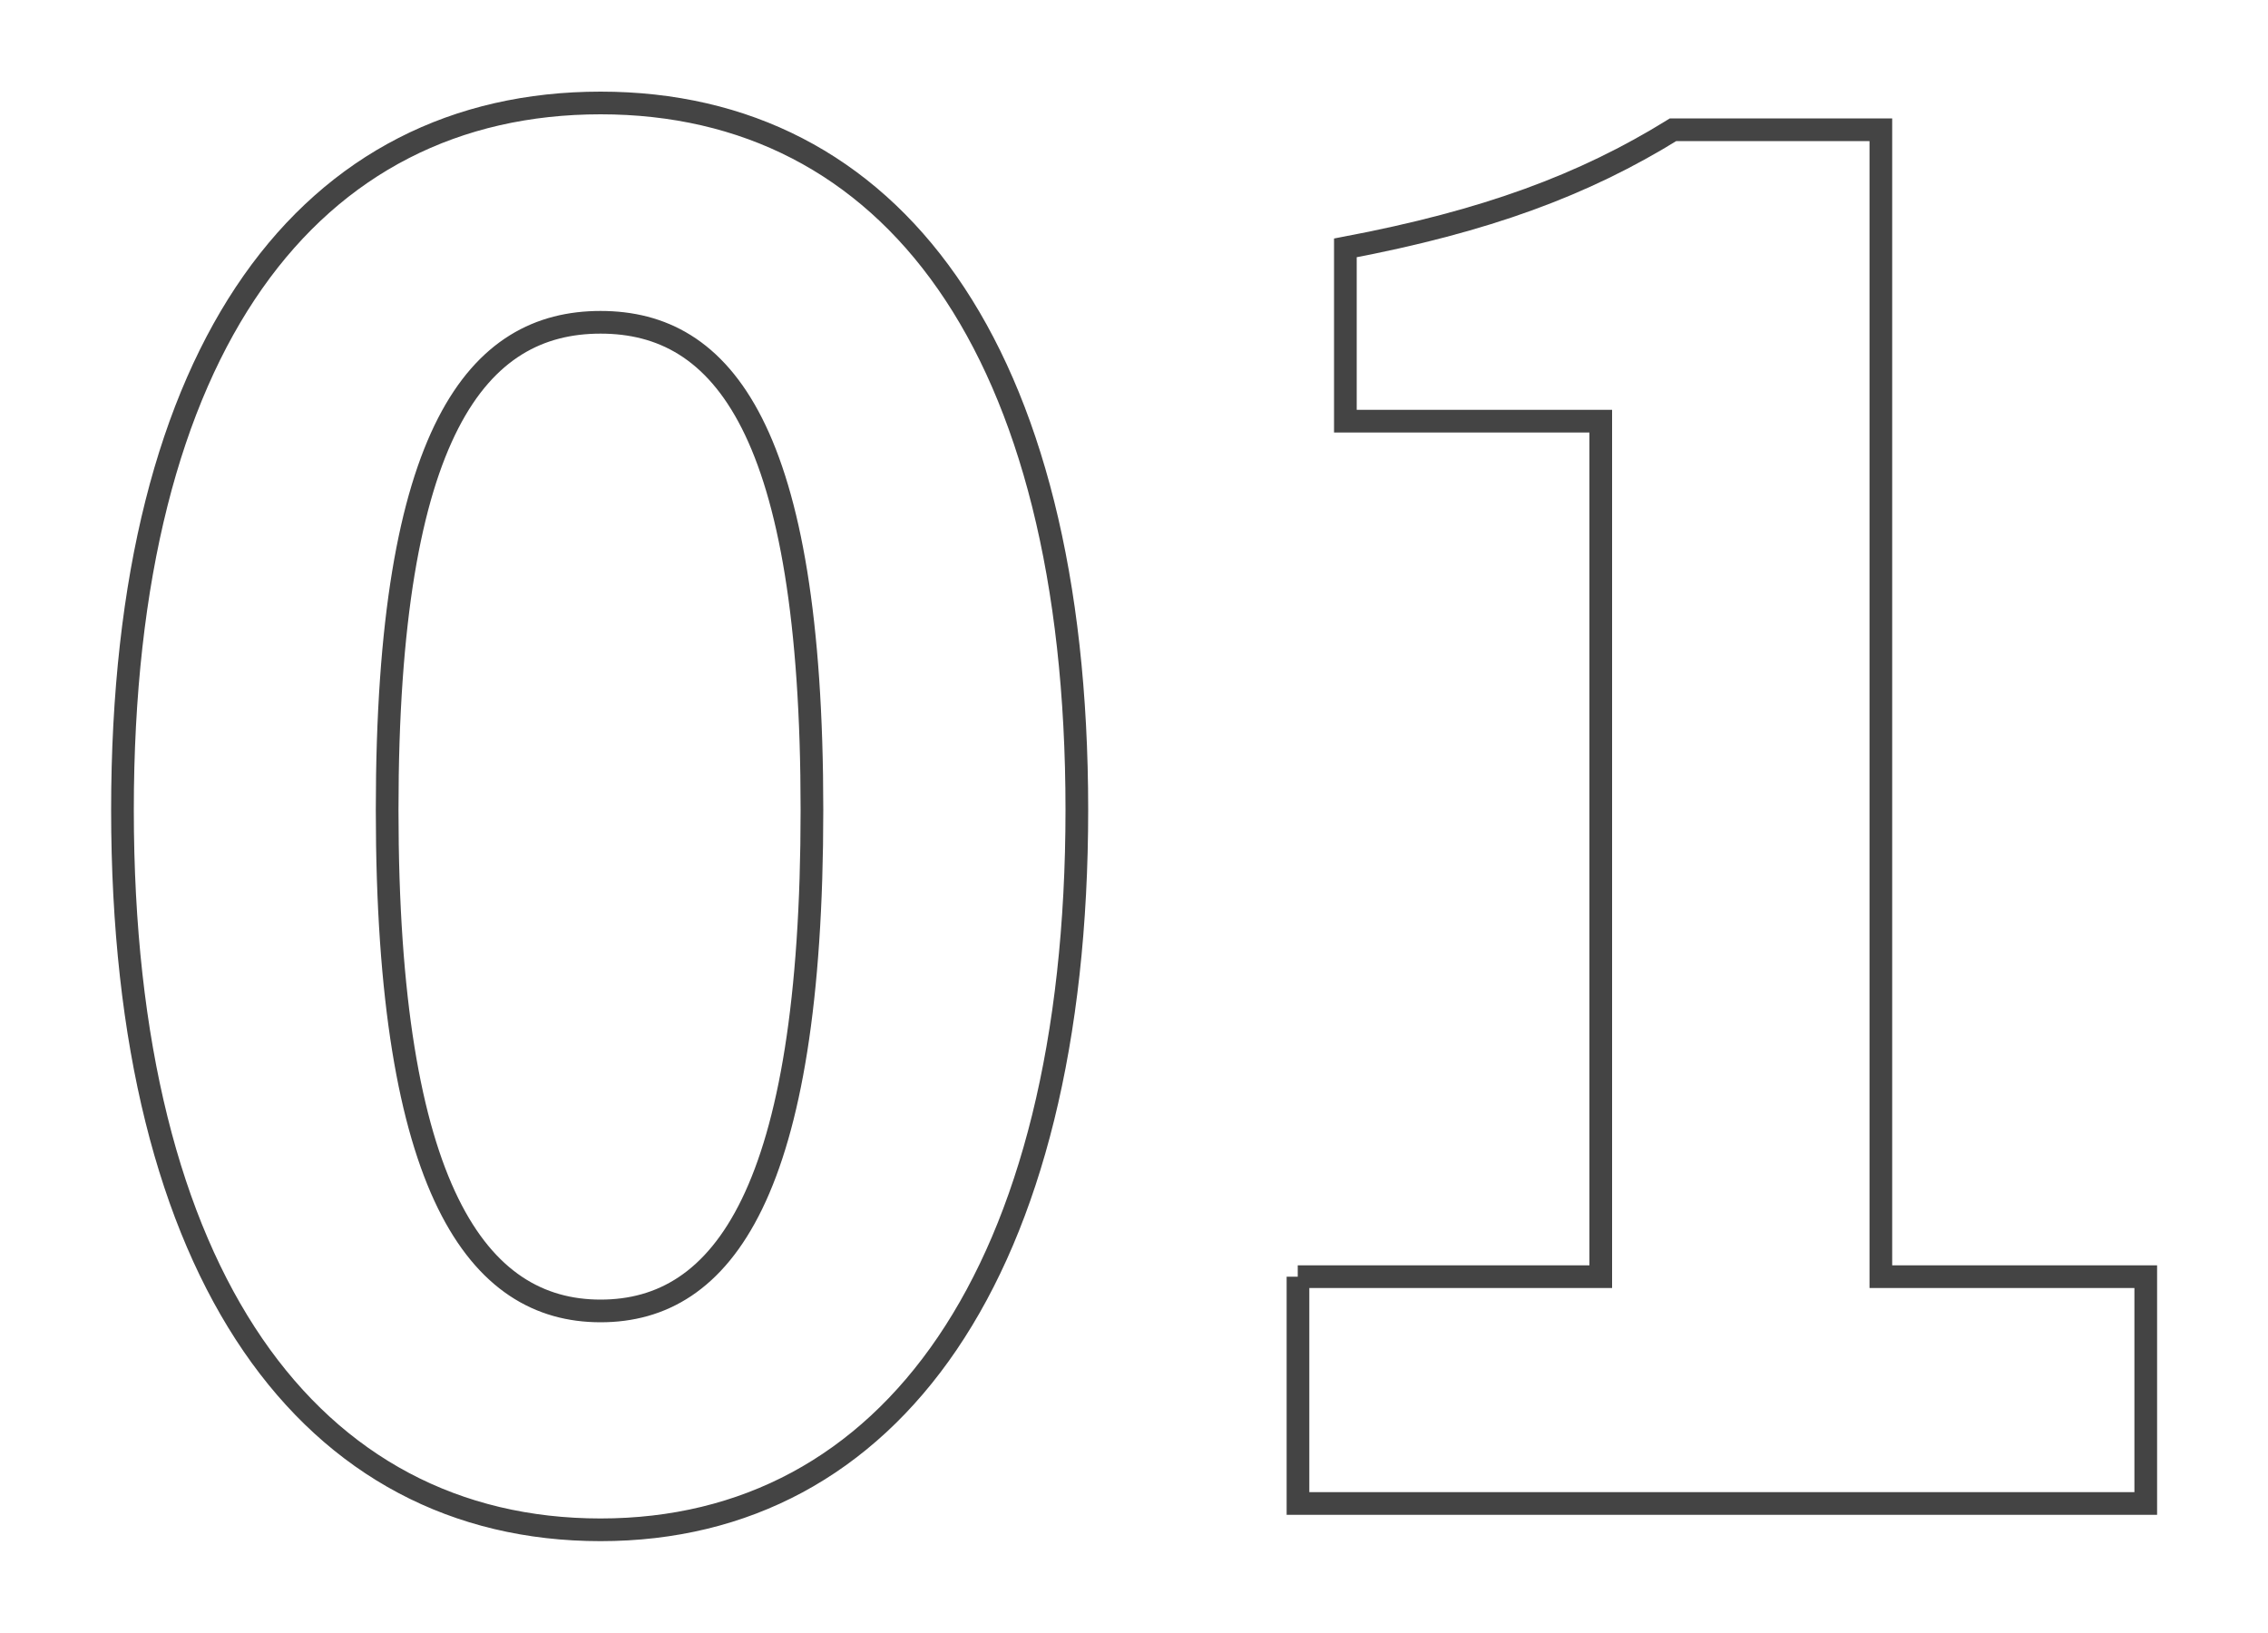
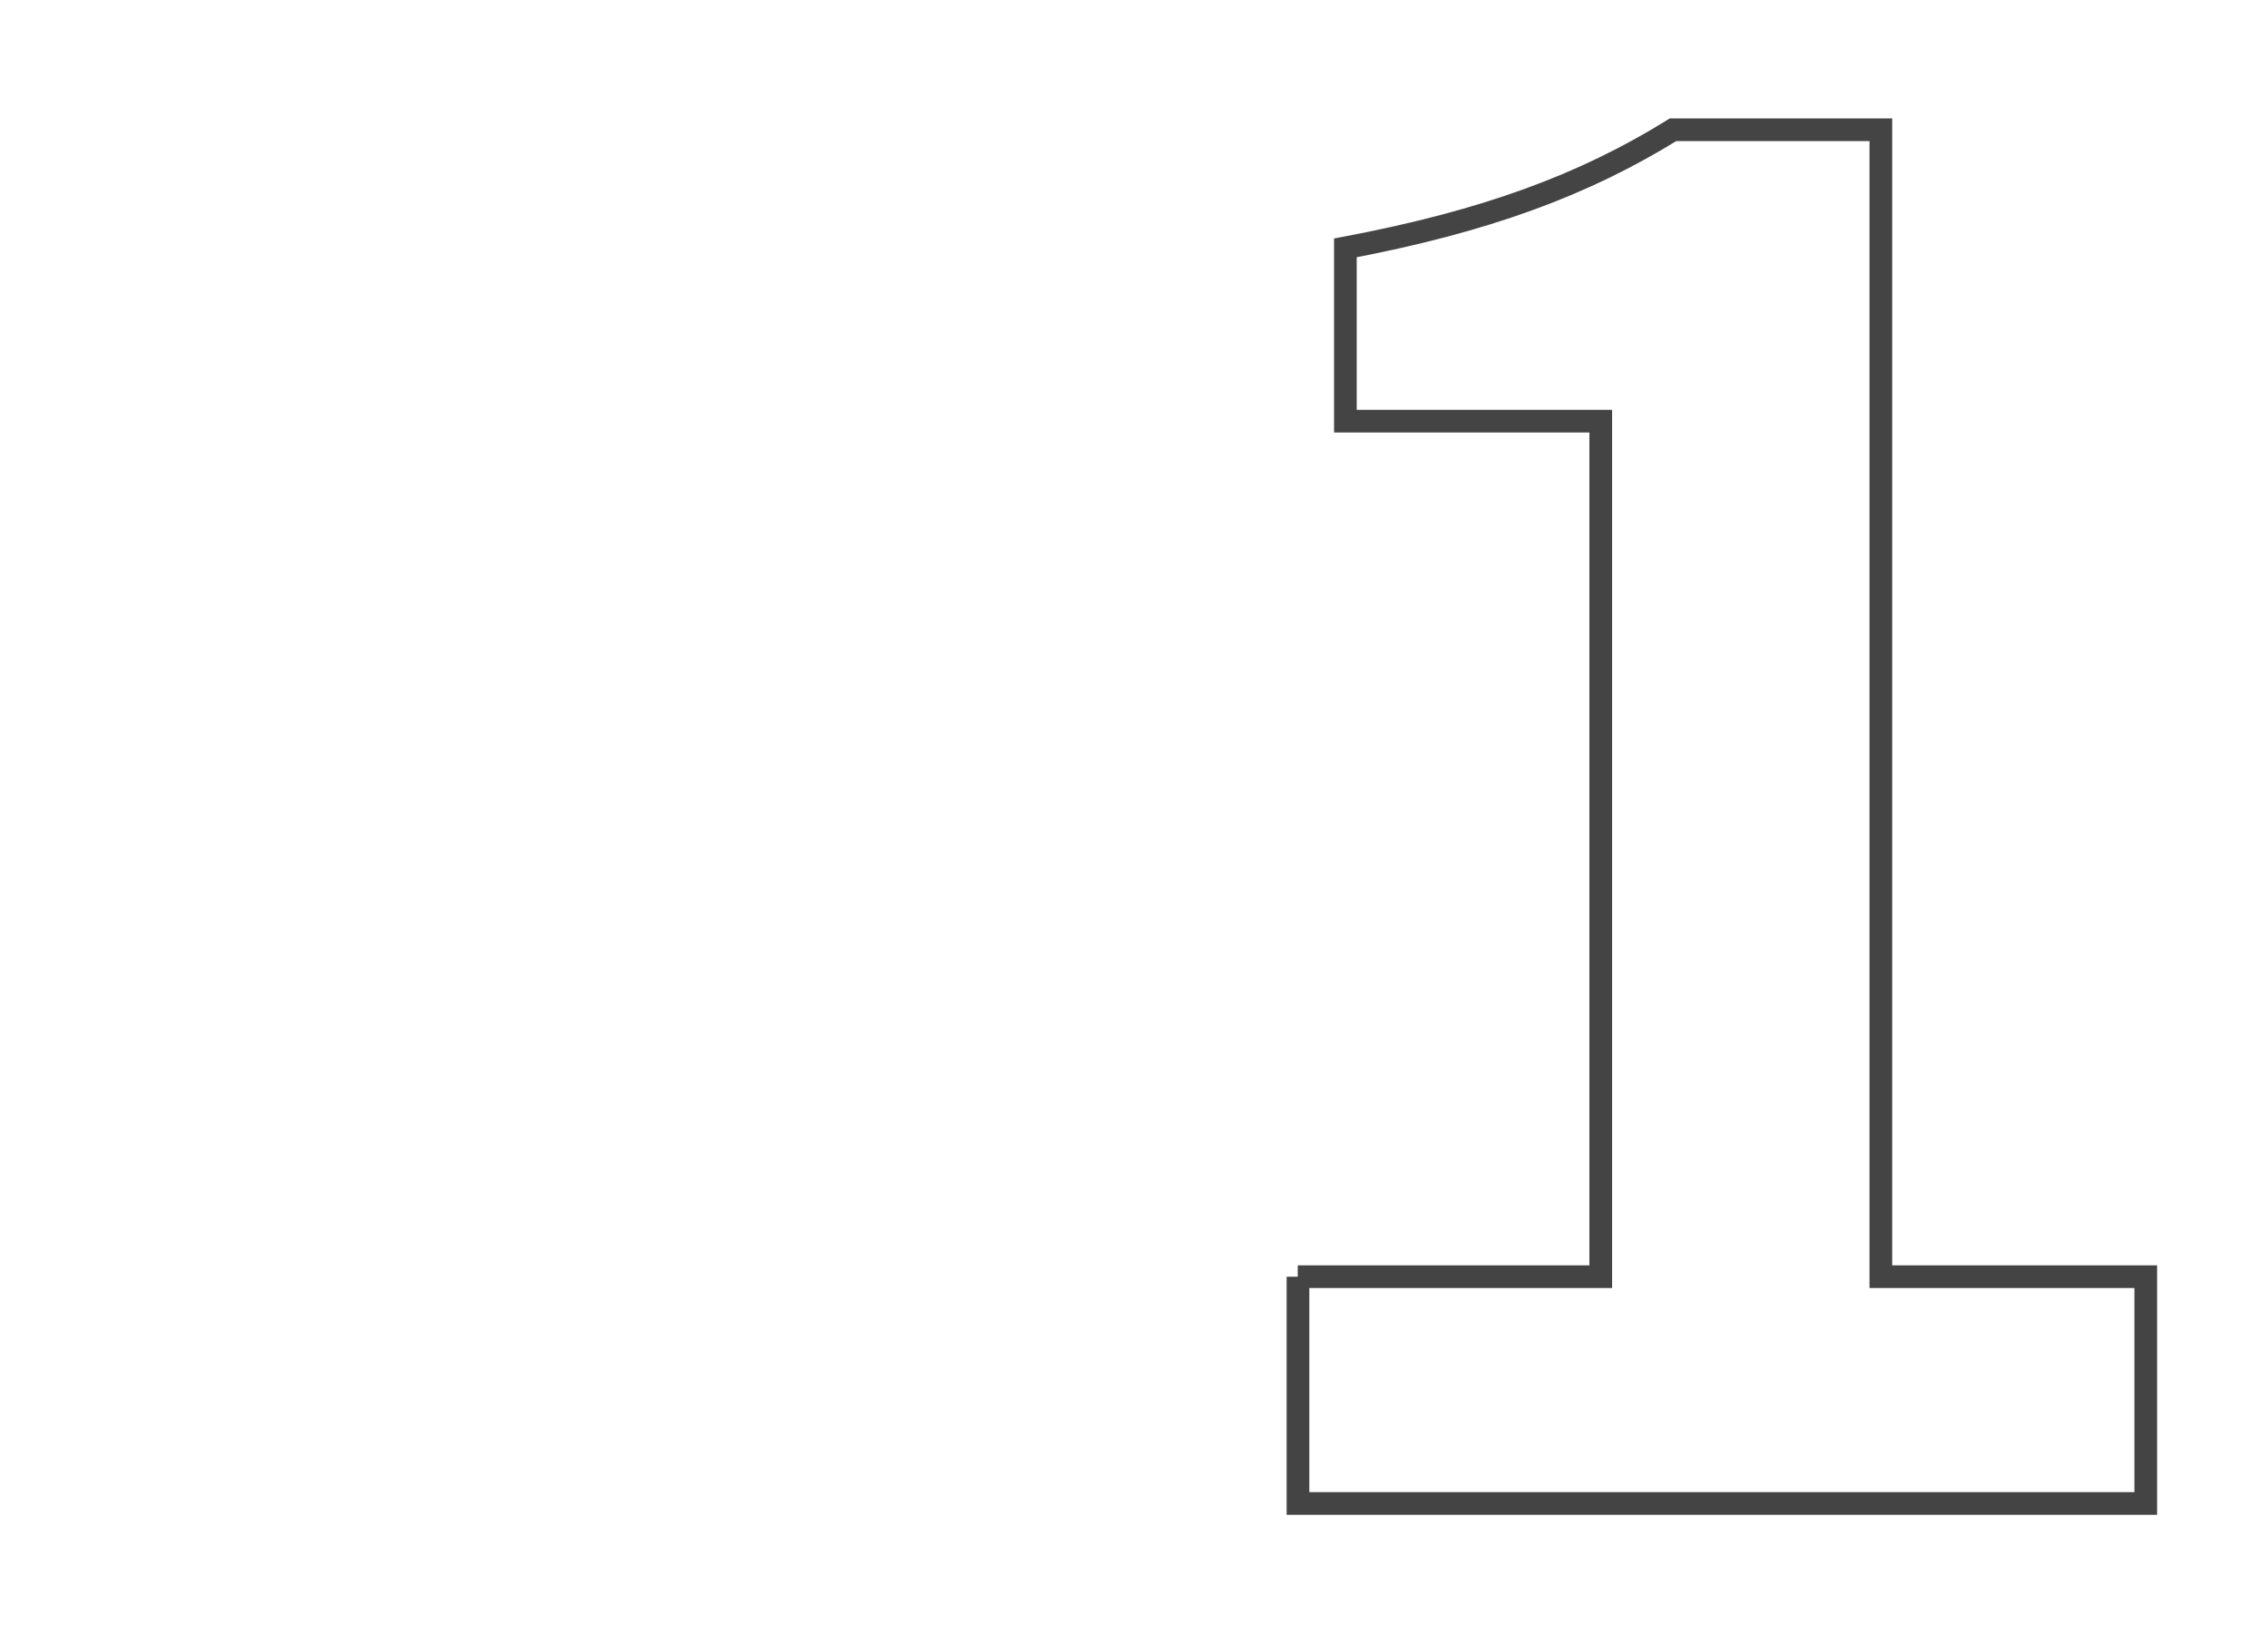
<svg xmlns="http://www.w3.org/2000/svg" id="_レイヤー_1" viewBox="0 0 100 72">
  <defs>
    <style>.cls-1{fill:none;stroke:#444;stroke-miterlimit:10;}</style>
  </defs>
-   <path class="cls-1" d="M5.4,35.71C5.4,15.21,13.71,4.54,26.48,4.54s21,10.75,21,31.16-8.23,31.75-21,31.75S5.4,56.29,5.4,35.71ZM35.8,35.71c0-16.8-3.95-21.5-9.32-21.5s-9.41,4.7-9.41,21.5,4.03,22.09,9.41,22.09,9.32-5.21,9.32-22.09Z" />
  <path class="cls-1" d="M57.22,56.29h13.36V18.57h-11.26v-7.64c6.22-1.18,10.5-2.77,14.45-5.21h9.16v50.57h11.68v10h-37.38v-10Z" />
</svg>